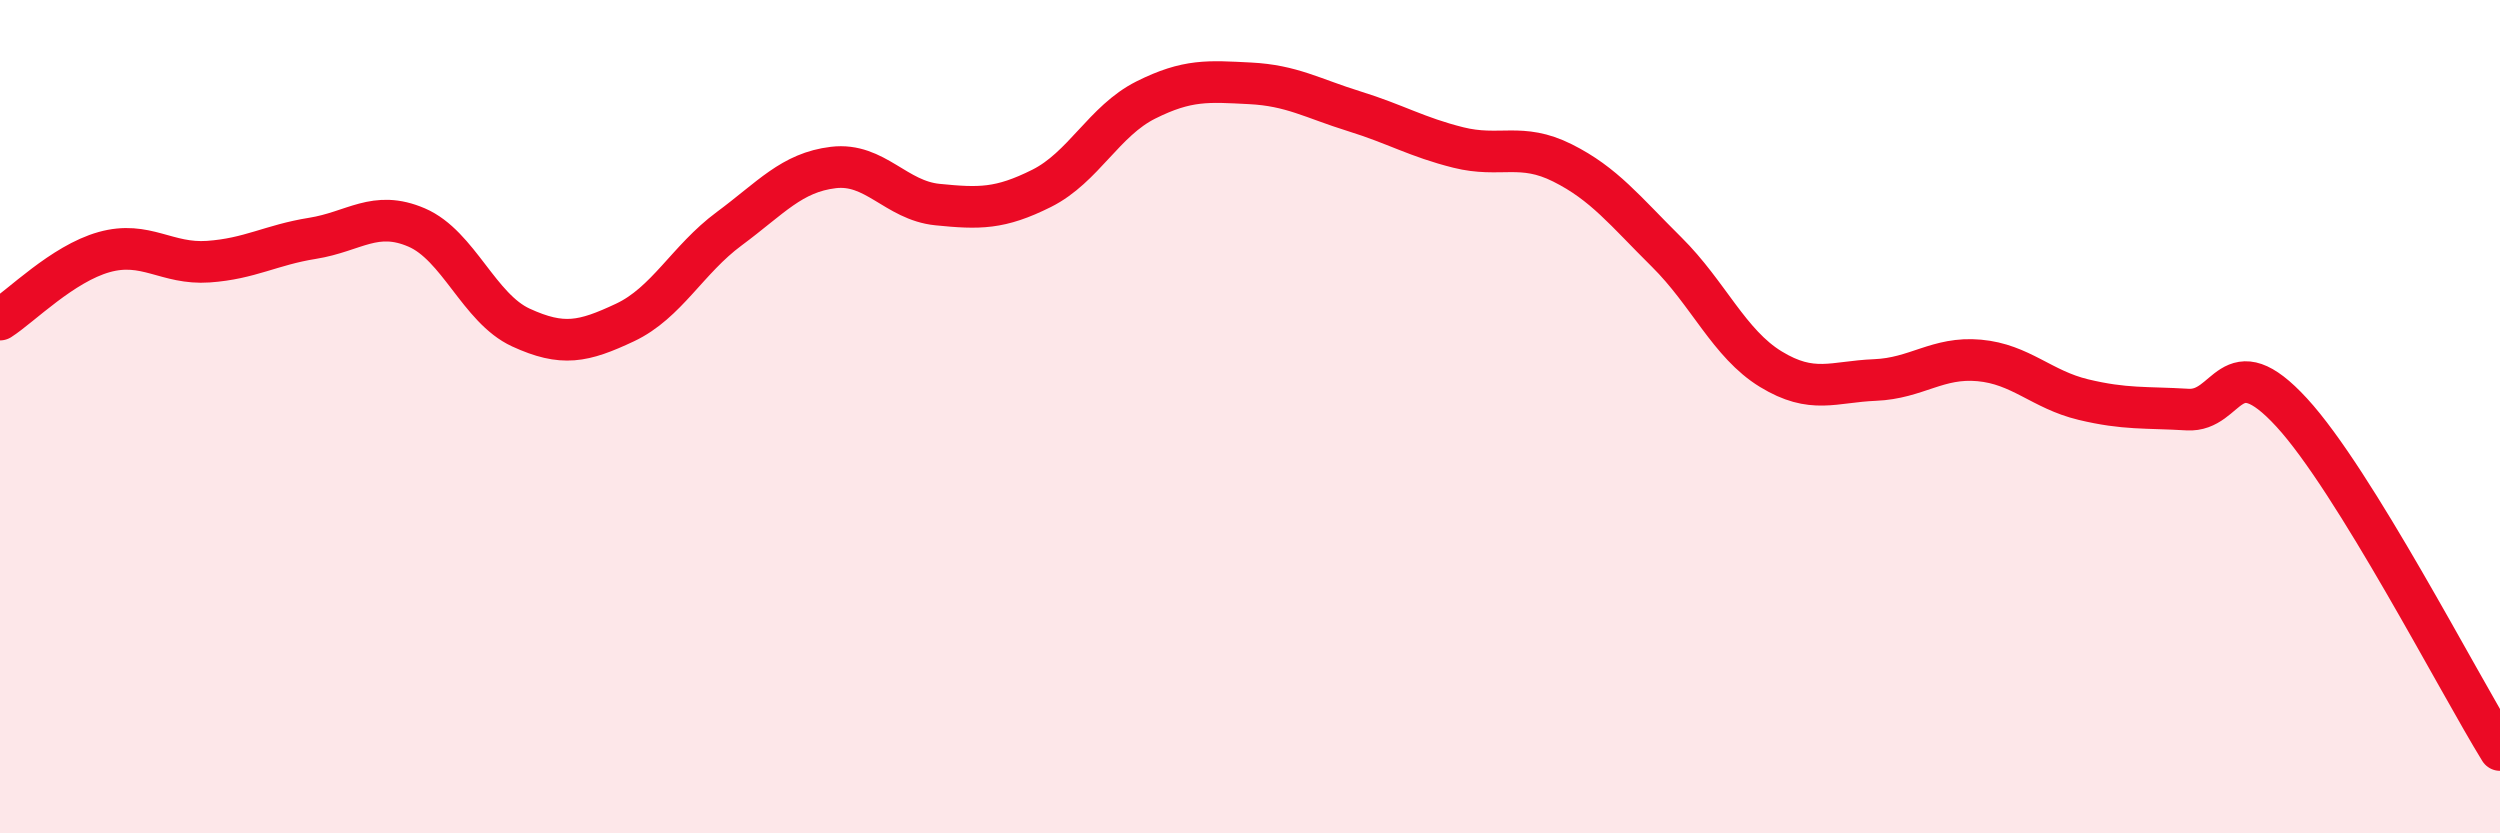
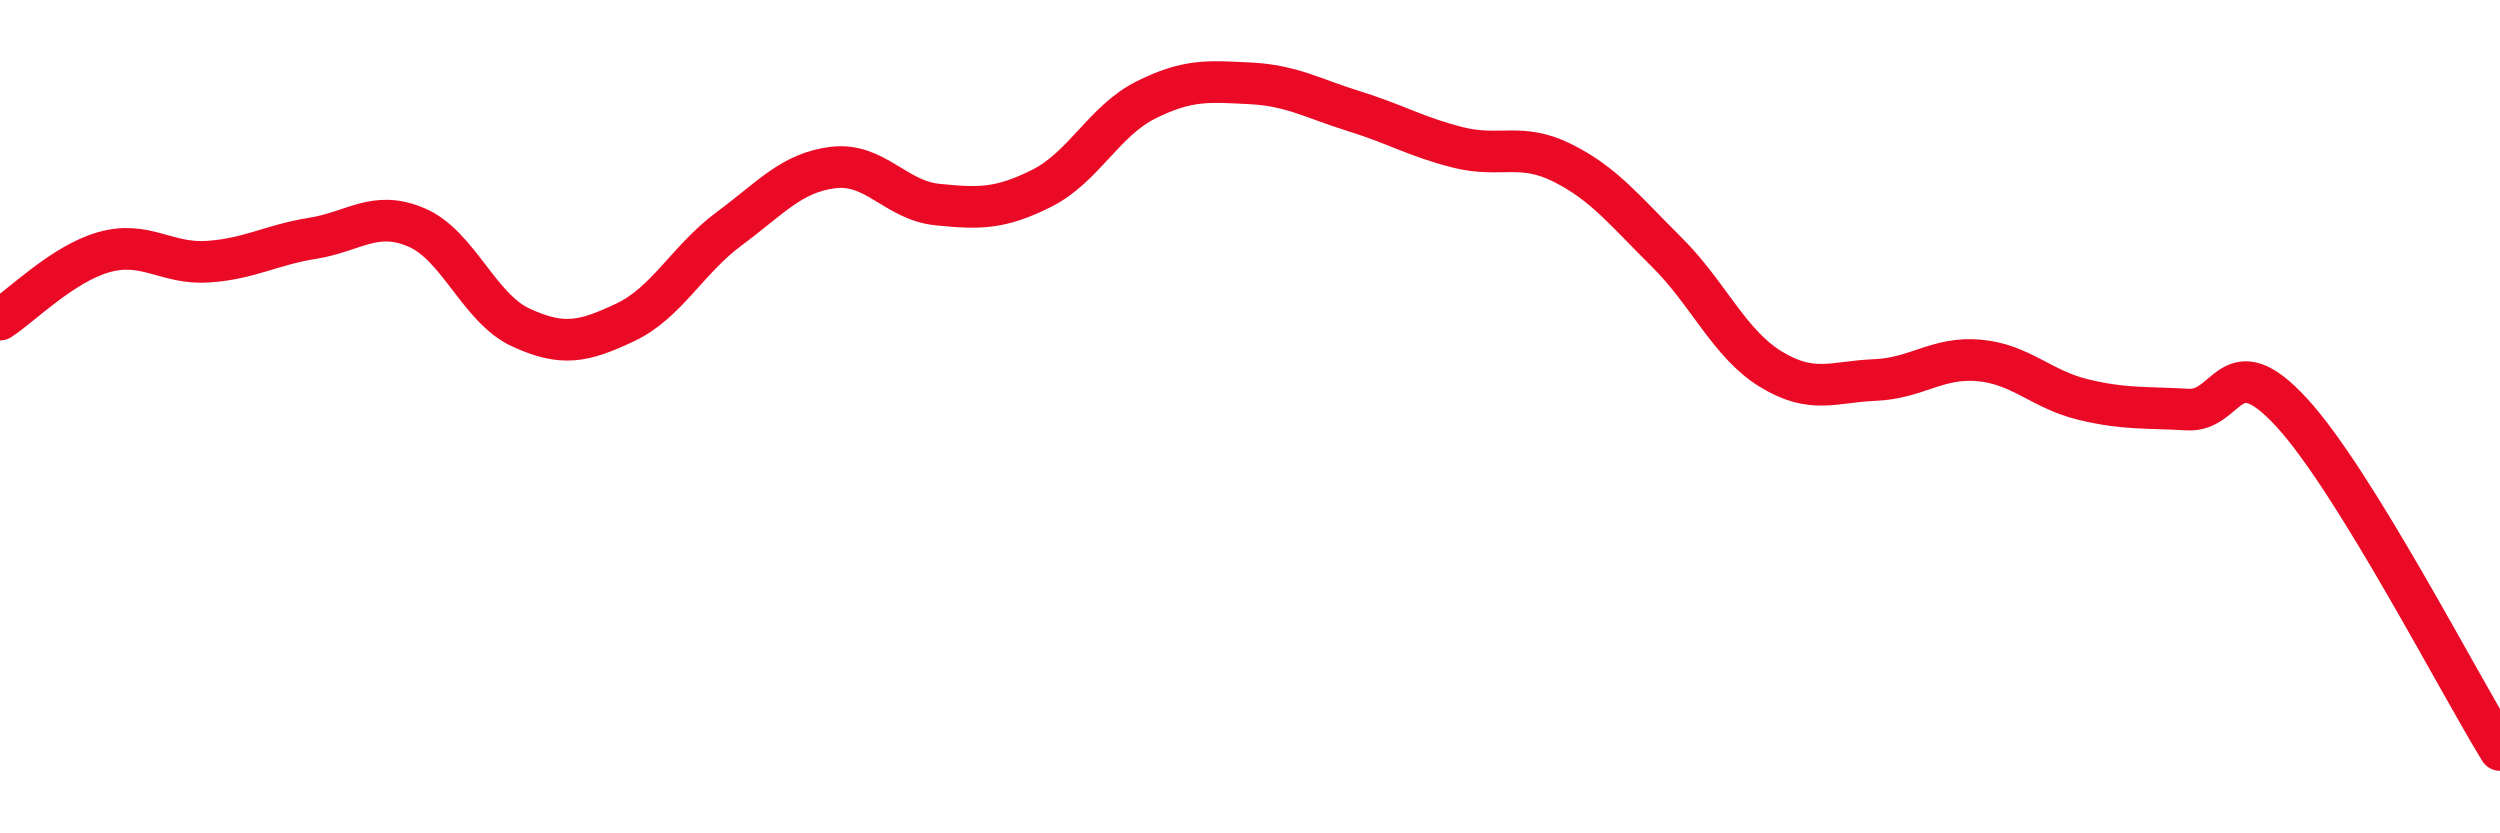
<svg xmlns="http://www.w3.org/2000/svg" width="60" height="20" viewBox="0 0 60 20">
-   <path d="M 0,7.67 C 0.5,7.35 1.5,6.33 2.5,6.05 C 3.5,5.77 4,6.35 5,6.28 C 6,6.21 6.5,5.88 7.5,5.72 C 8.5,5.56 9,5.03 10,5.46 C 11,5.89 11.5,7.4 12.5,7.86 C 13.5,8.32 14,8.21 15,7.74 C 16,7.27 16.5,6.23 17.5,5.49 C 18.5,4.75 19,4.14 20,4.02 C 21,3.9 21.5,4.81 22.5,4.91 C 23.5,5.01 24,5.02 25,4.52 C 26,4.02 26.5,2.9 27.5,2.4 C 28.5,1.9 29,1.95 30,2 C 31,2.05 31.5,2.36 32.5,2.67 C 33.5,2.98 34,3.29 35,3.54 C 36,3.79 36.5,3.41 37.5,3.91 C 38.5,4.41 39,5.06 40,6.05 C 41,7.04 41.5,8.25 42.5,8.86 C 43.5,9.47 44,9.16 45,9.12 C 46,9.08 46.5,8.56 47.5,8.65 C 48.5,8.74 49,9.35 50,9.59 C 51,9.83 51.5,9.77 52.5,9.83 C 53.5,9.89 53.5,8.27 55,9.9 C 56.5,11.53 59,16.38 60,18L60 20L0 20Z" fill="#EB0A25" opacity="0.1" stroke-linecap="round" stroke-linejoin="round" />
  <path d="M 0,7.67 C 0.5,7.35 1.5,6.33 2.5,6.05 C 3.5,5.77 4,6.35 5,6.28 C 6,6.21 6.5,5.88 7.5,5.72 C 8.5,5.56 9,5.03 10,5.46 C 11,5.89 11.5,7.4 12.5,7.86 C 13.5,8.32 14,8.21 15,7.74 C 16,7.27 16.5,6.23 17.5,5.49 C 18.5,4.75 19,4.14 20,4.02 C 21,3.9 21.5,4.81 22.5,4.91 C 23.5,5.01 24,5.02 25,4.52 C 26,4.02 26.5,2.9 27.5,2.4 C 28.5,1.9 29,1.95 30,2 C 31,2.05 31.5,2.36 32.5,2.67 C 33.5,2.98 34,3.29 35,3.54 C 36,3.79 36.5,3.41 37.5,3.91 C 38.5,4.41 39,5.06 40,6.05 C 41,7.04 41.5,8.25 42.5,8.86 C 43.5,9.47 44,9.16 45,9.12 C 46,9.08 46.5,8.56 47.5,8.65 C 48.5,8.74 49,9.35 50,9.59 C 51,9.83 51.5,9.77 52.5,9.83 C 53.5,9.89 53.5,8.27 55,9.9 C 56.5,11.53 59,16.38 60,18" stroke="#EB0A25" stroke-width="1" fill="none" stroke-linecap="round" stroke-linejoin="round" />
</svg>